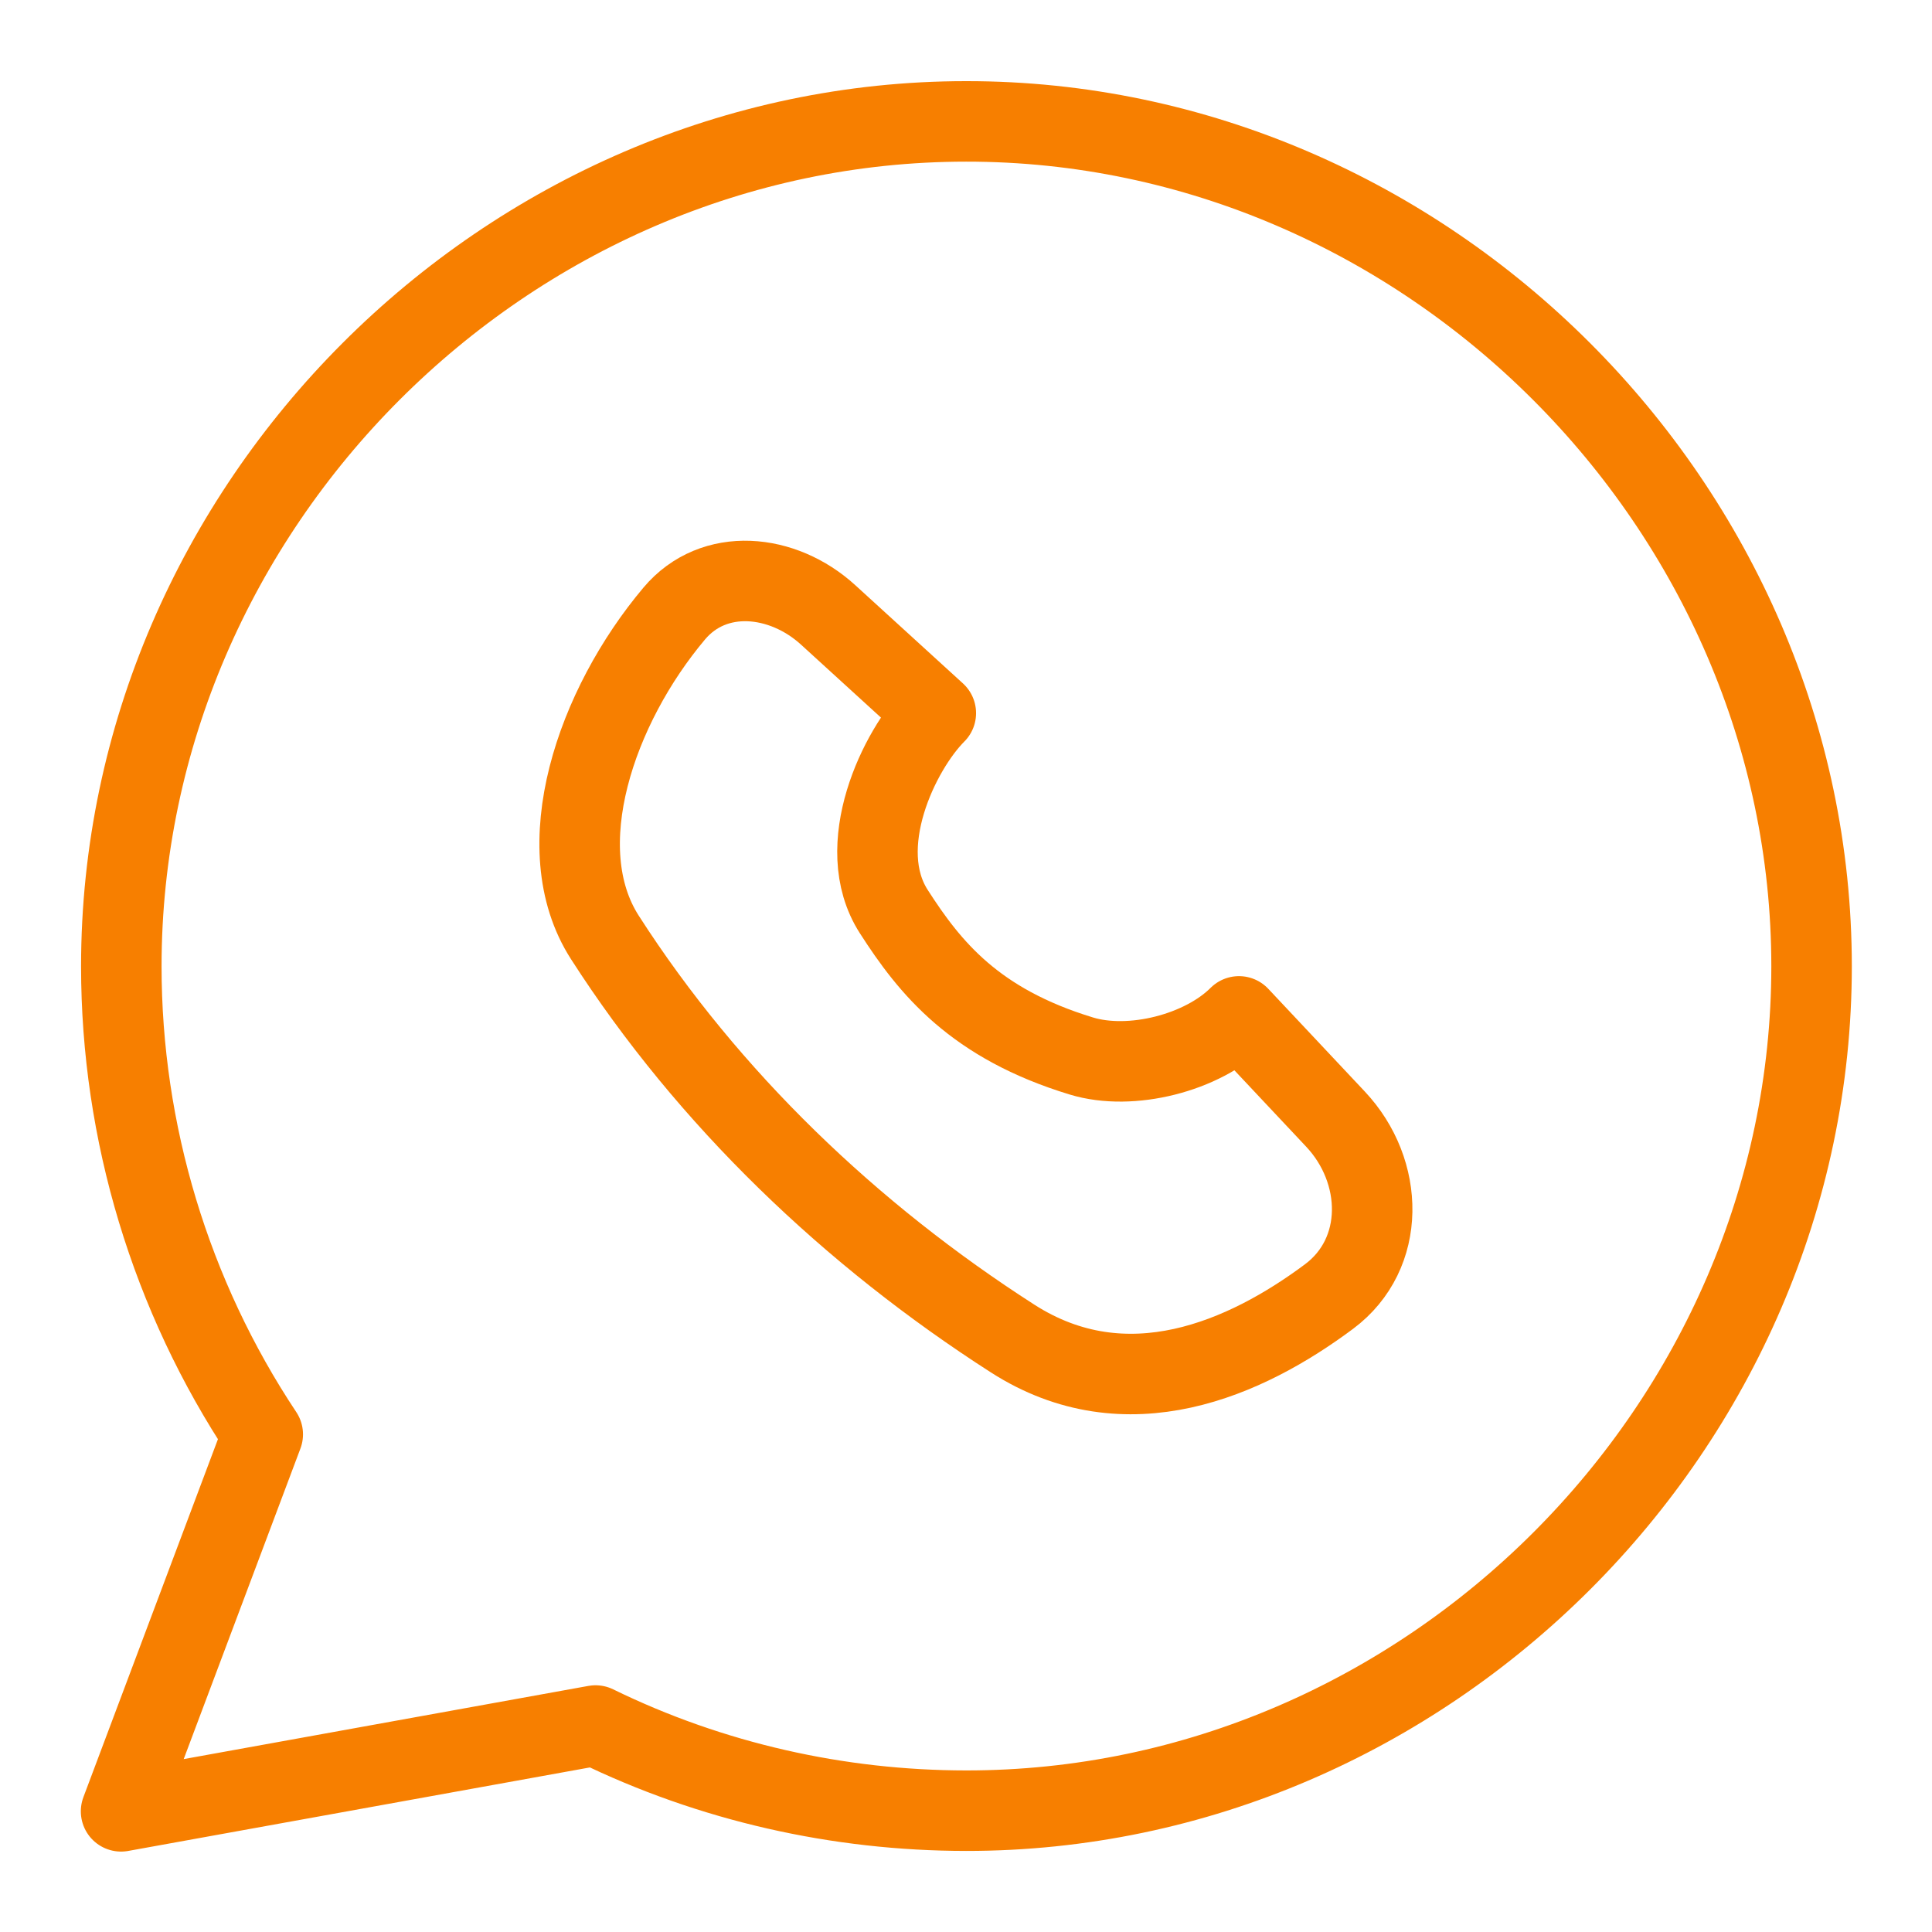
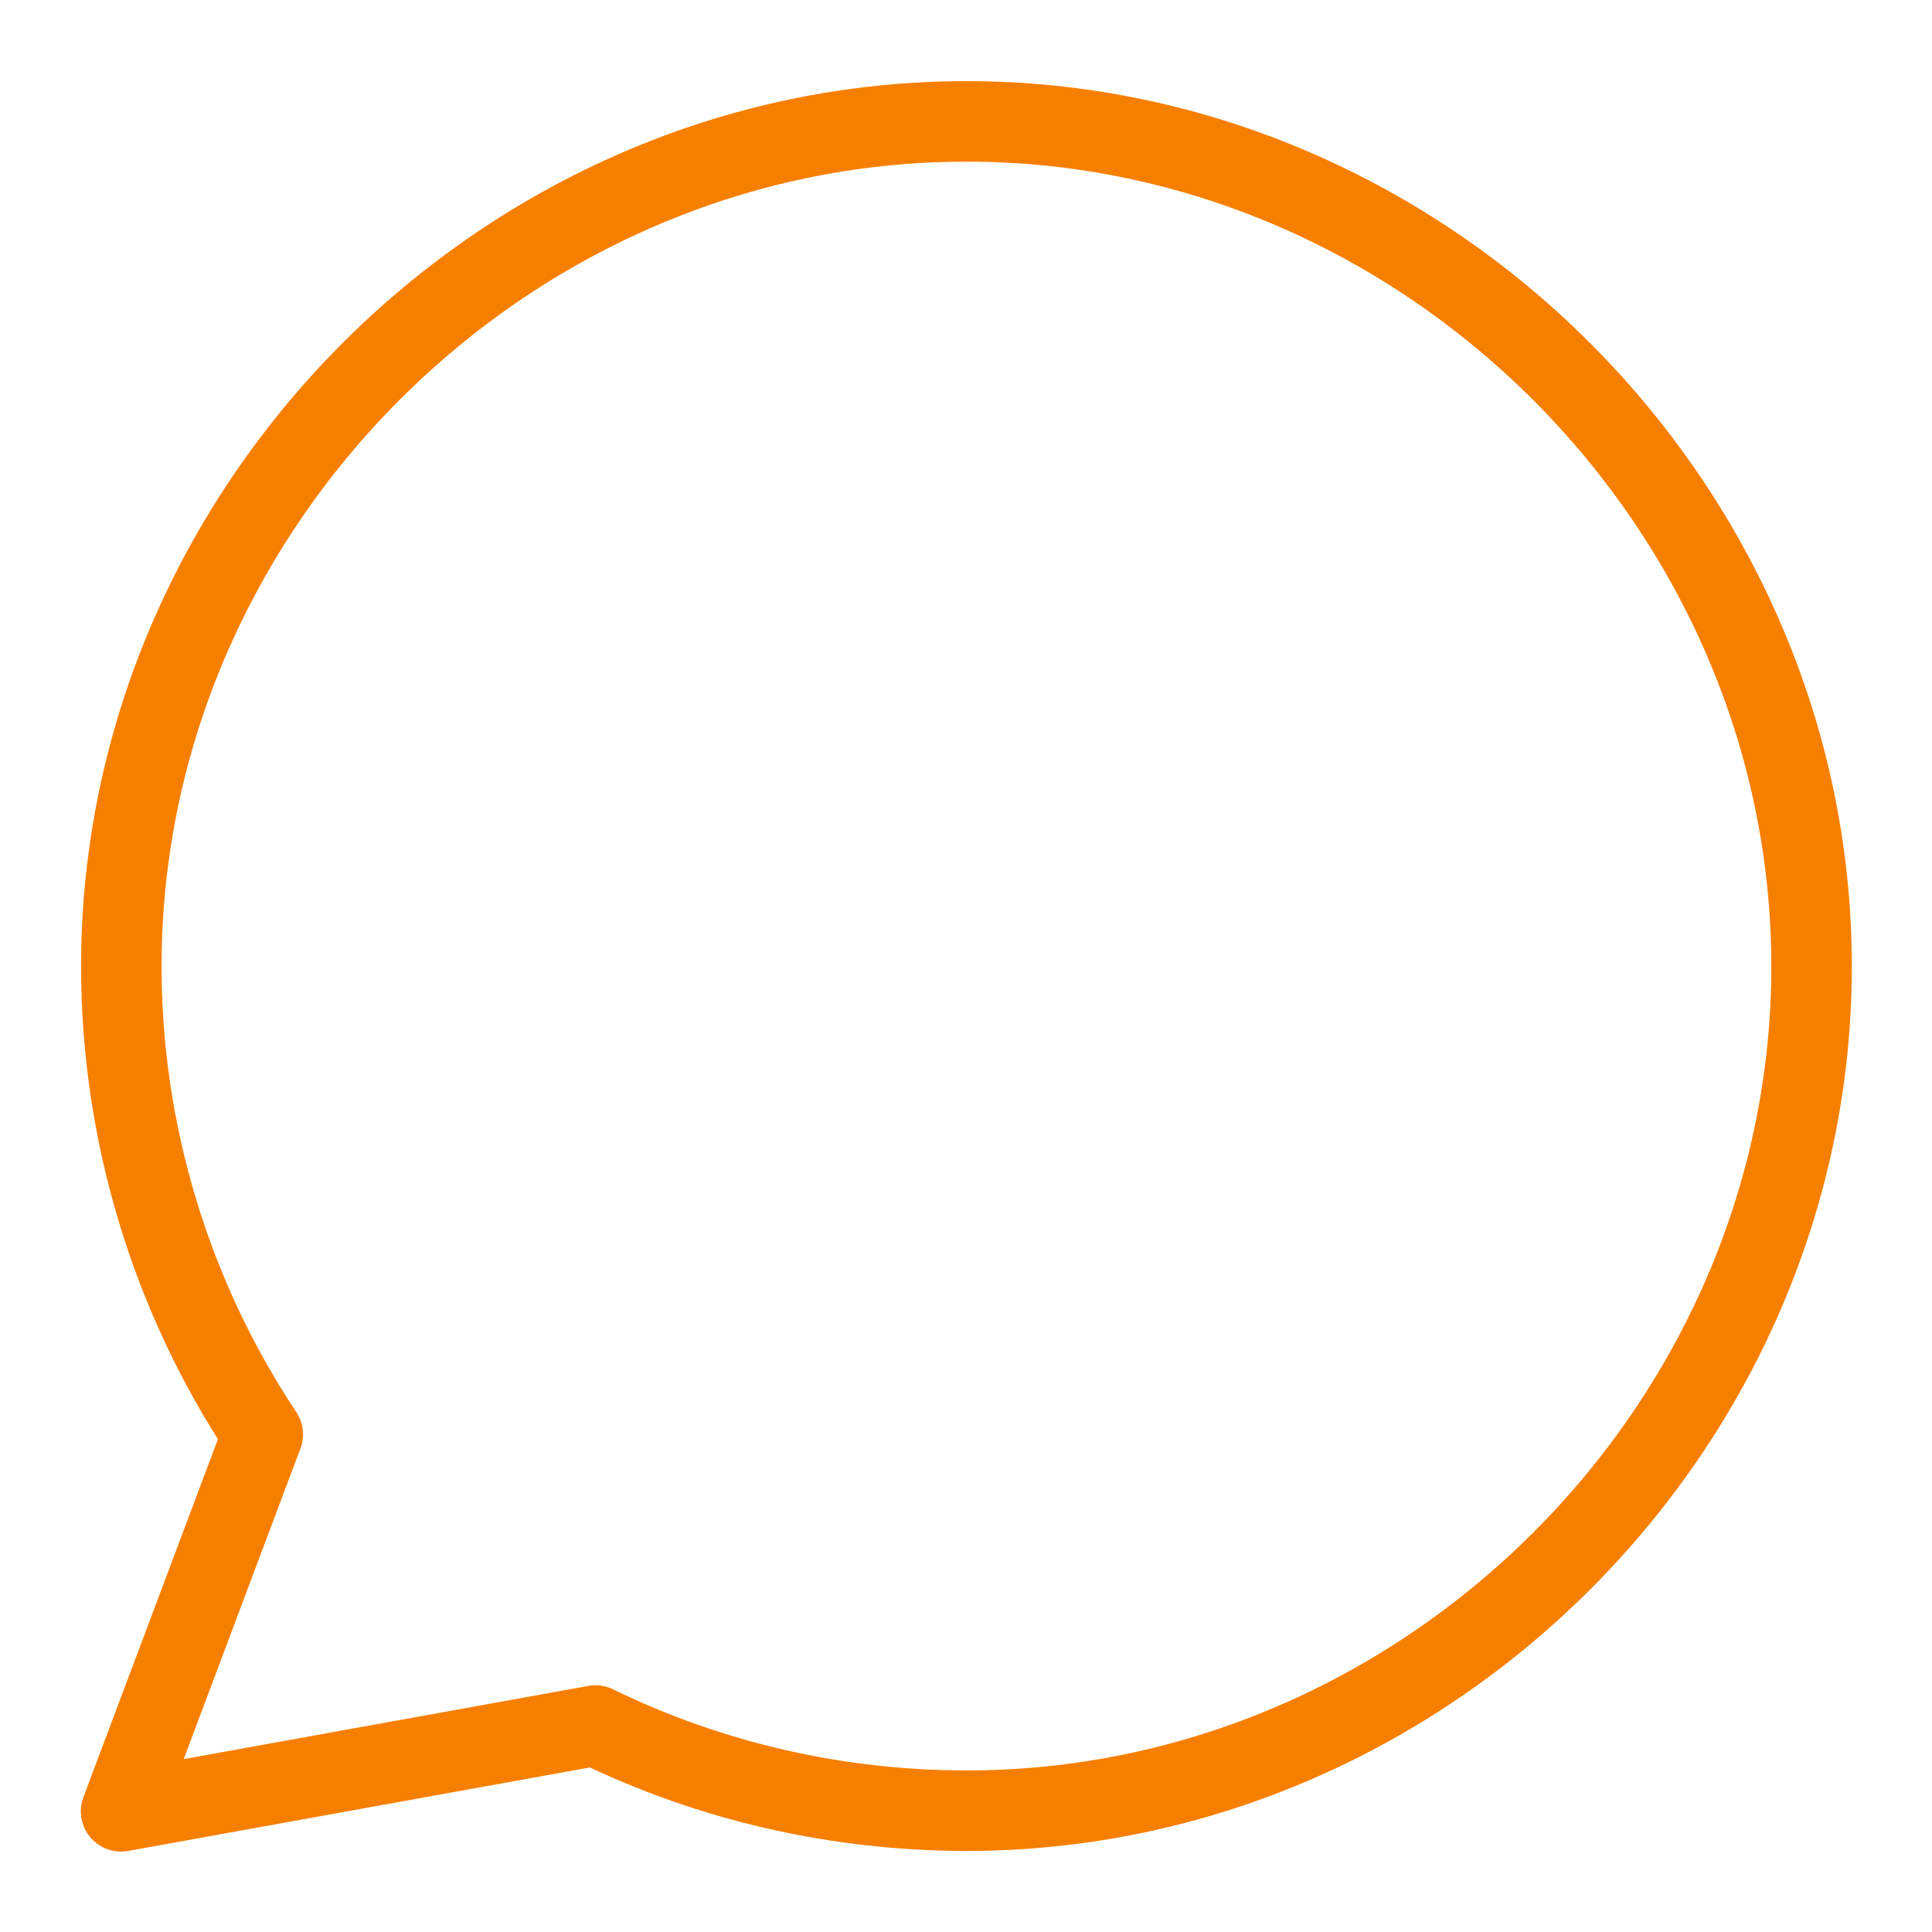
<svg xmlns="http://www.w3.org/2000/svg" width="24" height="24" viewBox="0 0 24 24" fill="none">
  <path d="M12.001 1.508C6.283 1.509 1.507 6.292 1.507 12.004C1.507 14.064 2.12 16.098 3.264 17.818L1.504 22.501L7.398 21.435C8.838 22.139 10.419 22.492 12.001 22.493C17.723 22.497 22.504 17.72 22.504 12.004C22.504 6.295 17.721 1.504 12.001 1.508Z" stroke="#F77F00" stroke-linecap="round" stroke-linejoin="round" />
-   <path d="M12.578 16.627C13.998 17.539 15.479 16.875 16.51 16.106C17.222 15.575 17.199 14.55 16.59 13.902L15.391 12.626C14.936 13.081 14.049 13.306 13.433 13.118C12.109 12.715 11.553 12.025 11.103 11.324C10.585 10.518 11.17 9.314 11.625 8.859L10.288 7.639C9.724 7.124 8.868 7.037 8.376 7.621C7.403 8.776 6.798 10.529 7.514 11.645C8.801 13.649 10.574 15.341 12.578 16.627Z" stroke="#F77F00" stroke-linecap="round" stroke-linejoin="round" />
</svg>